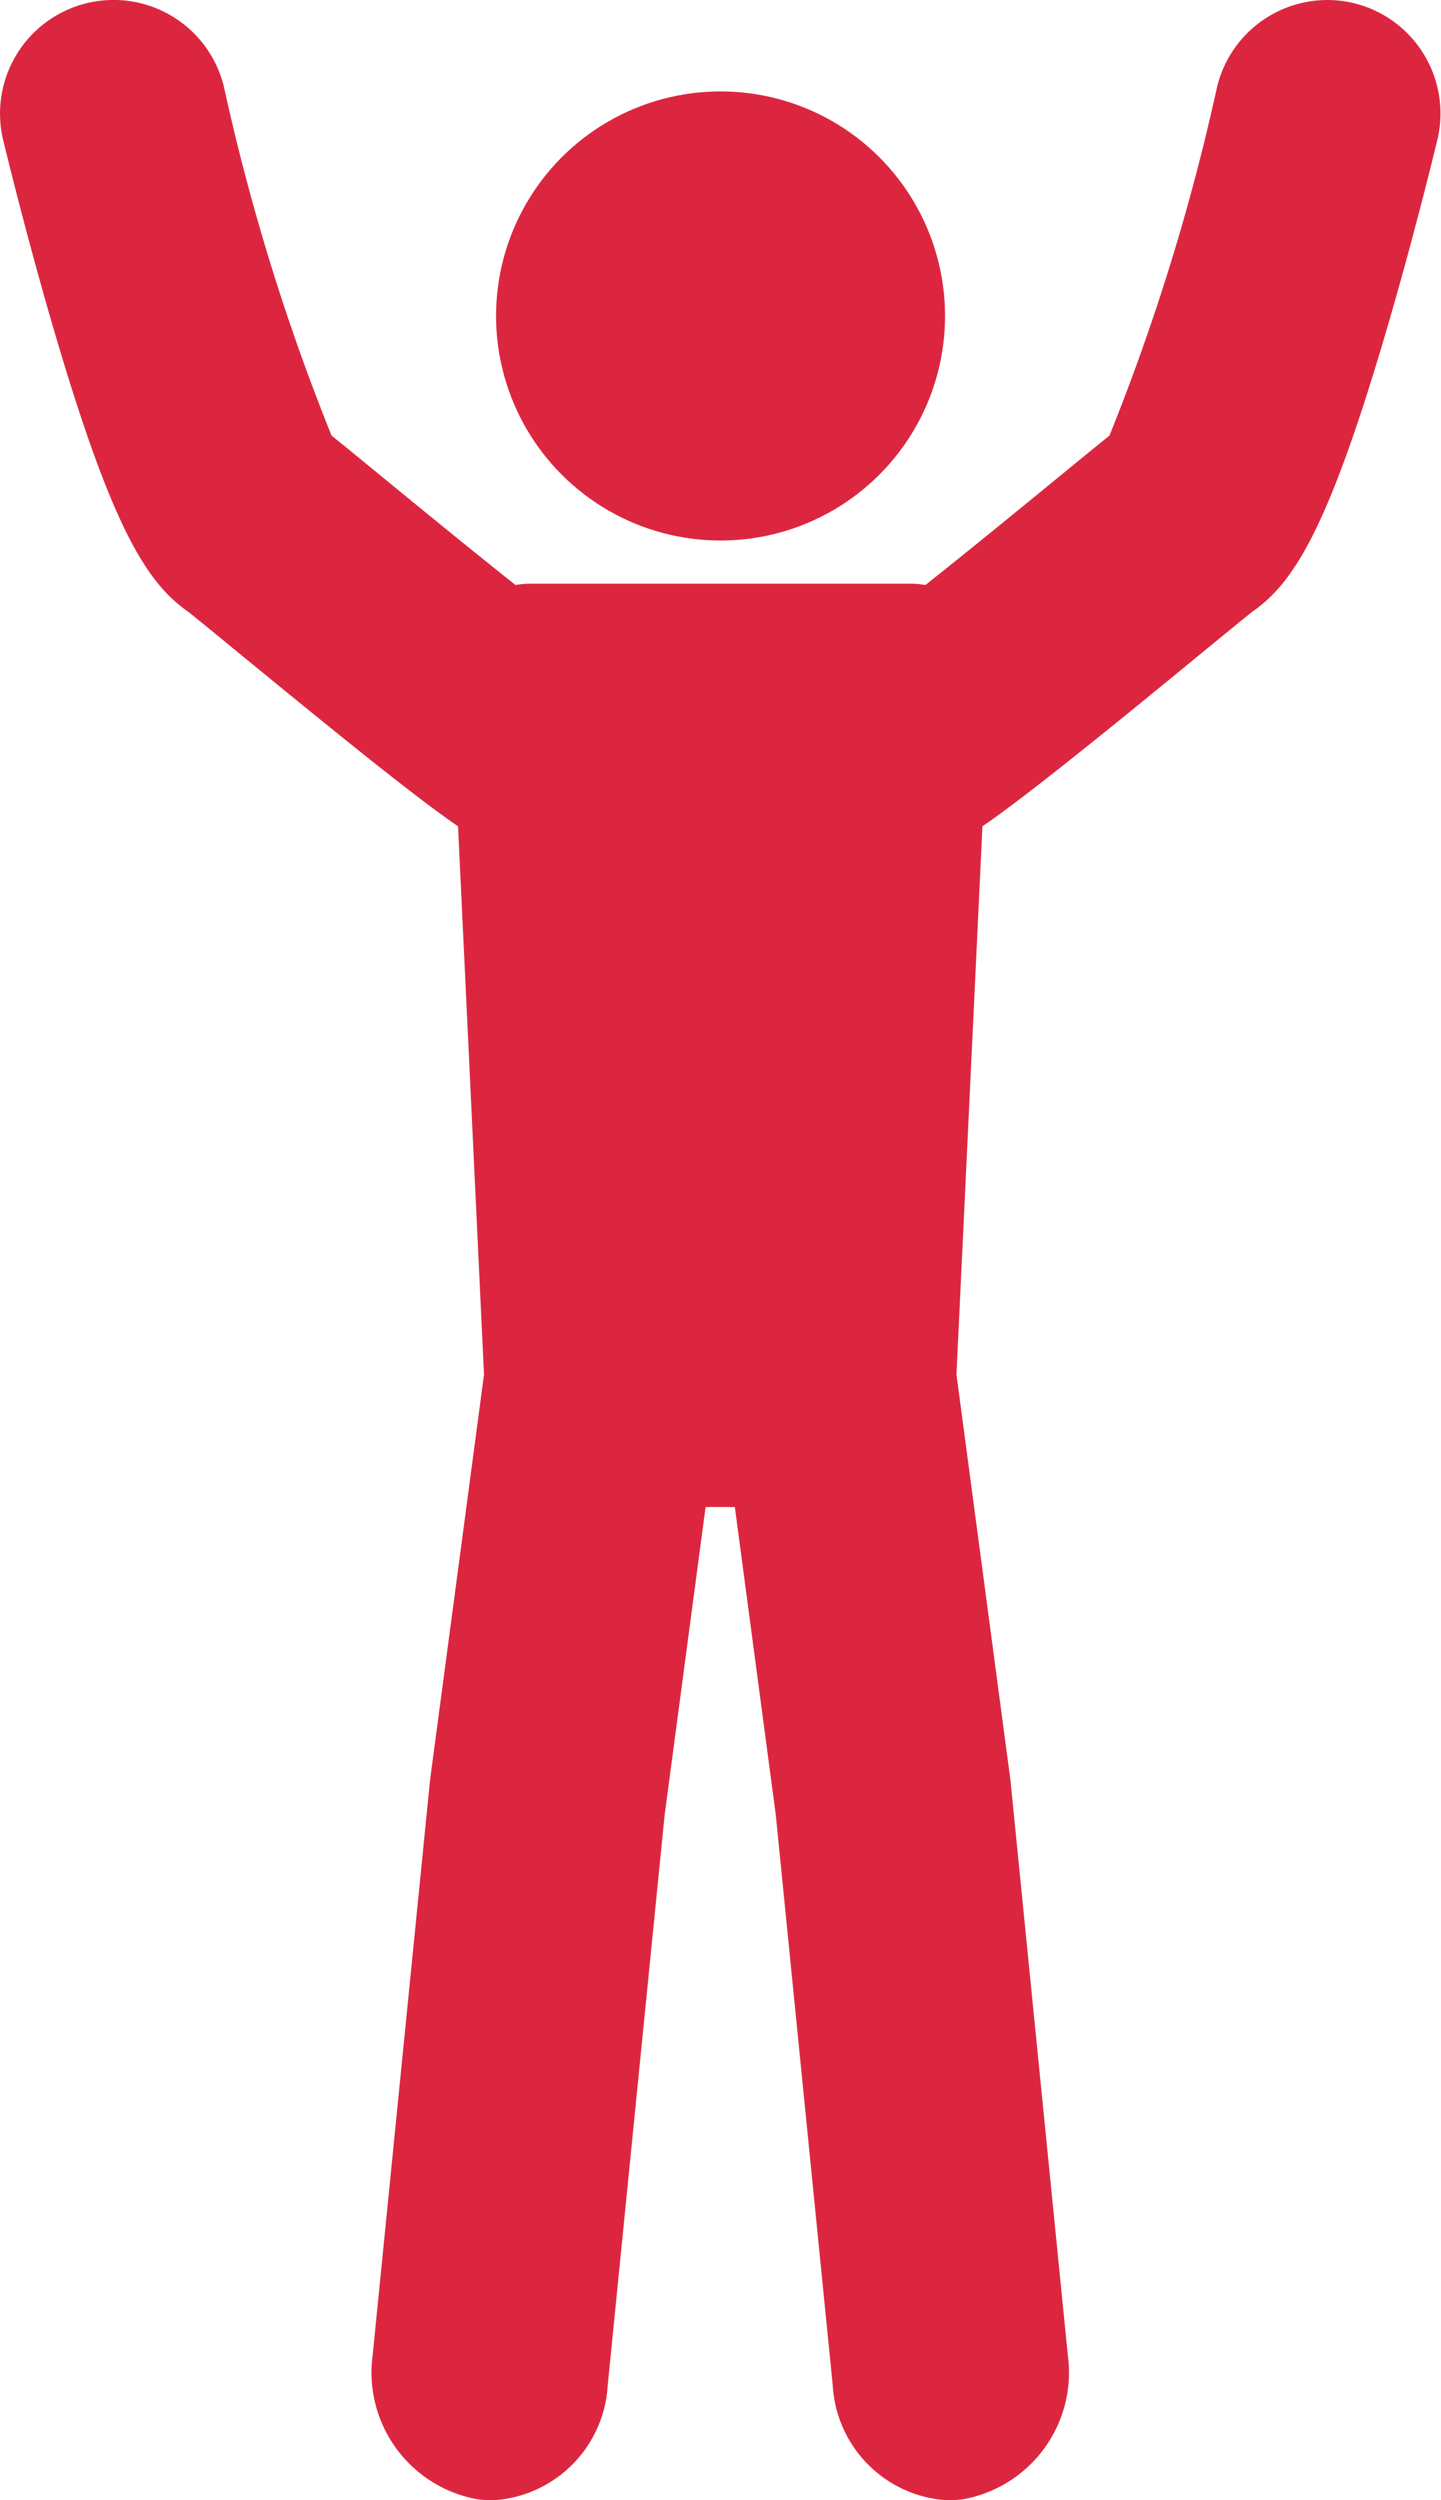
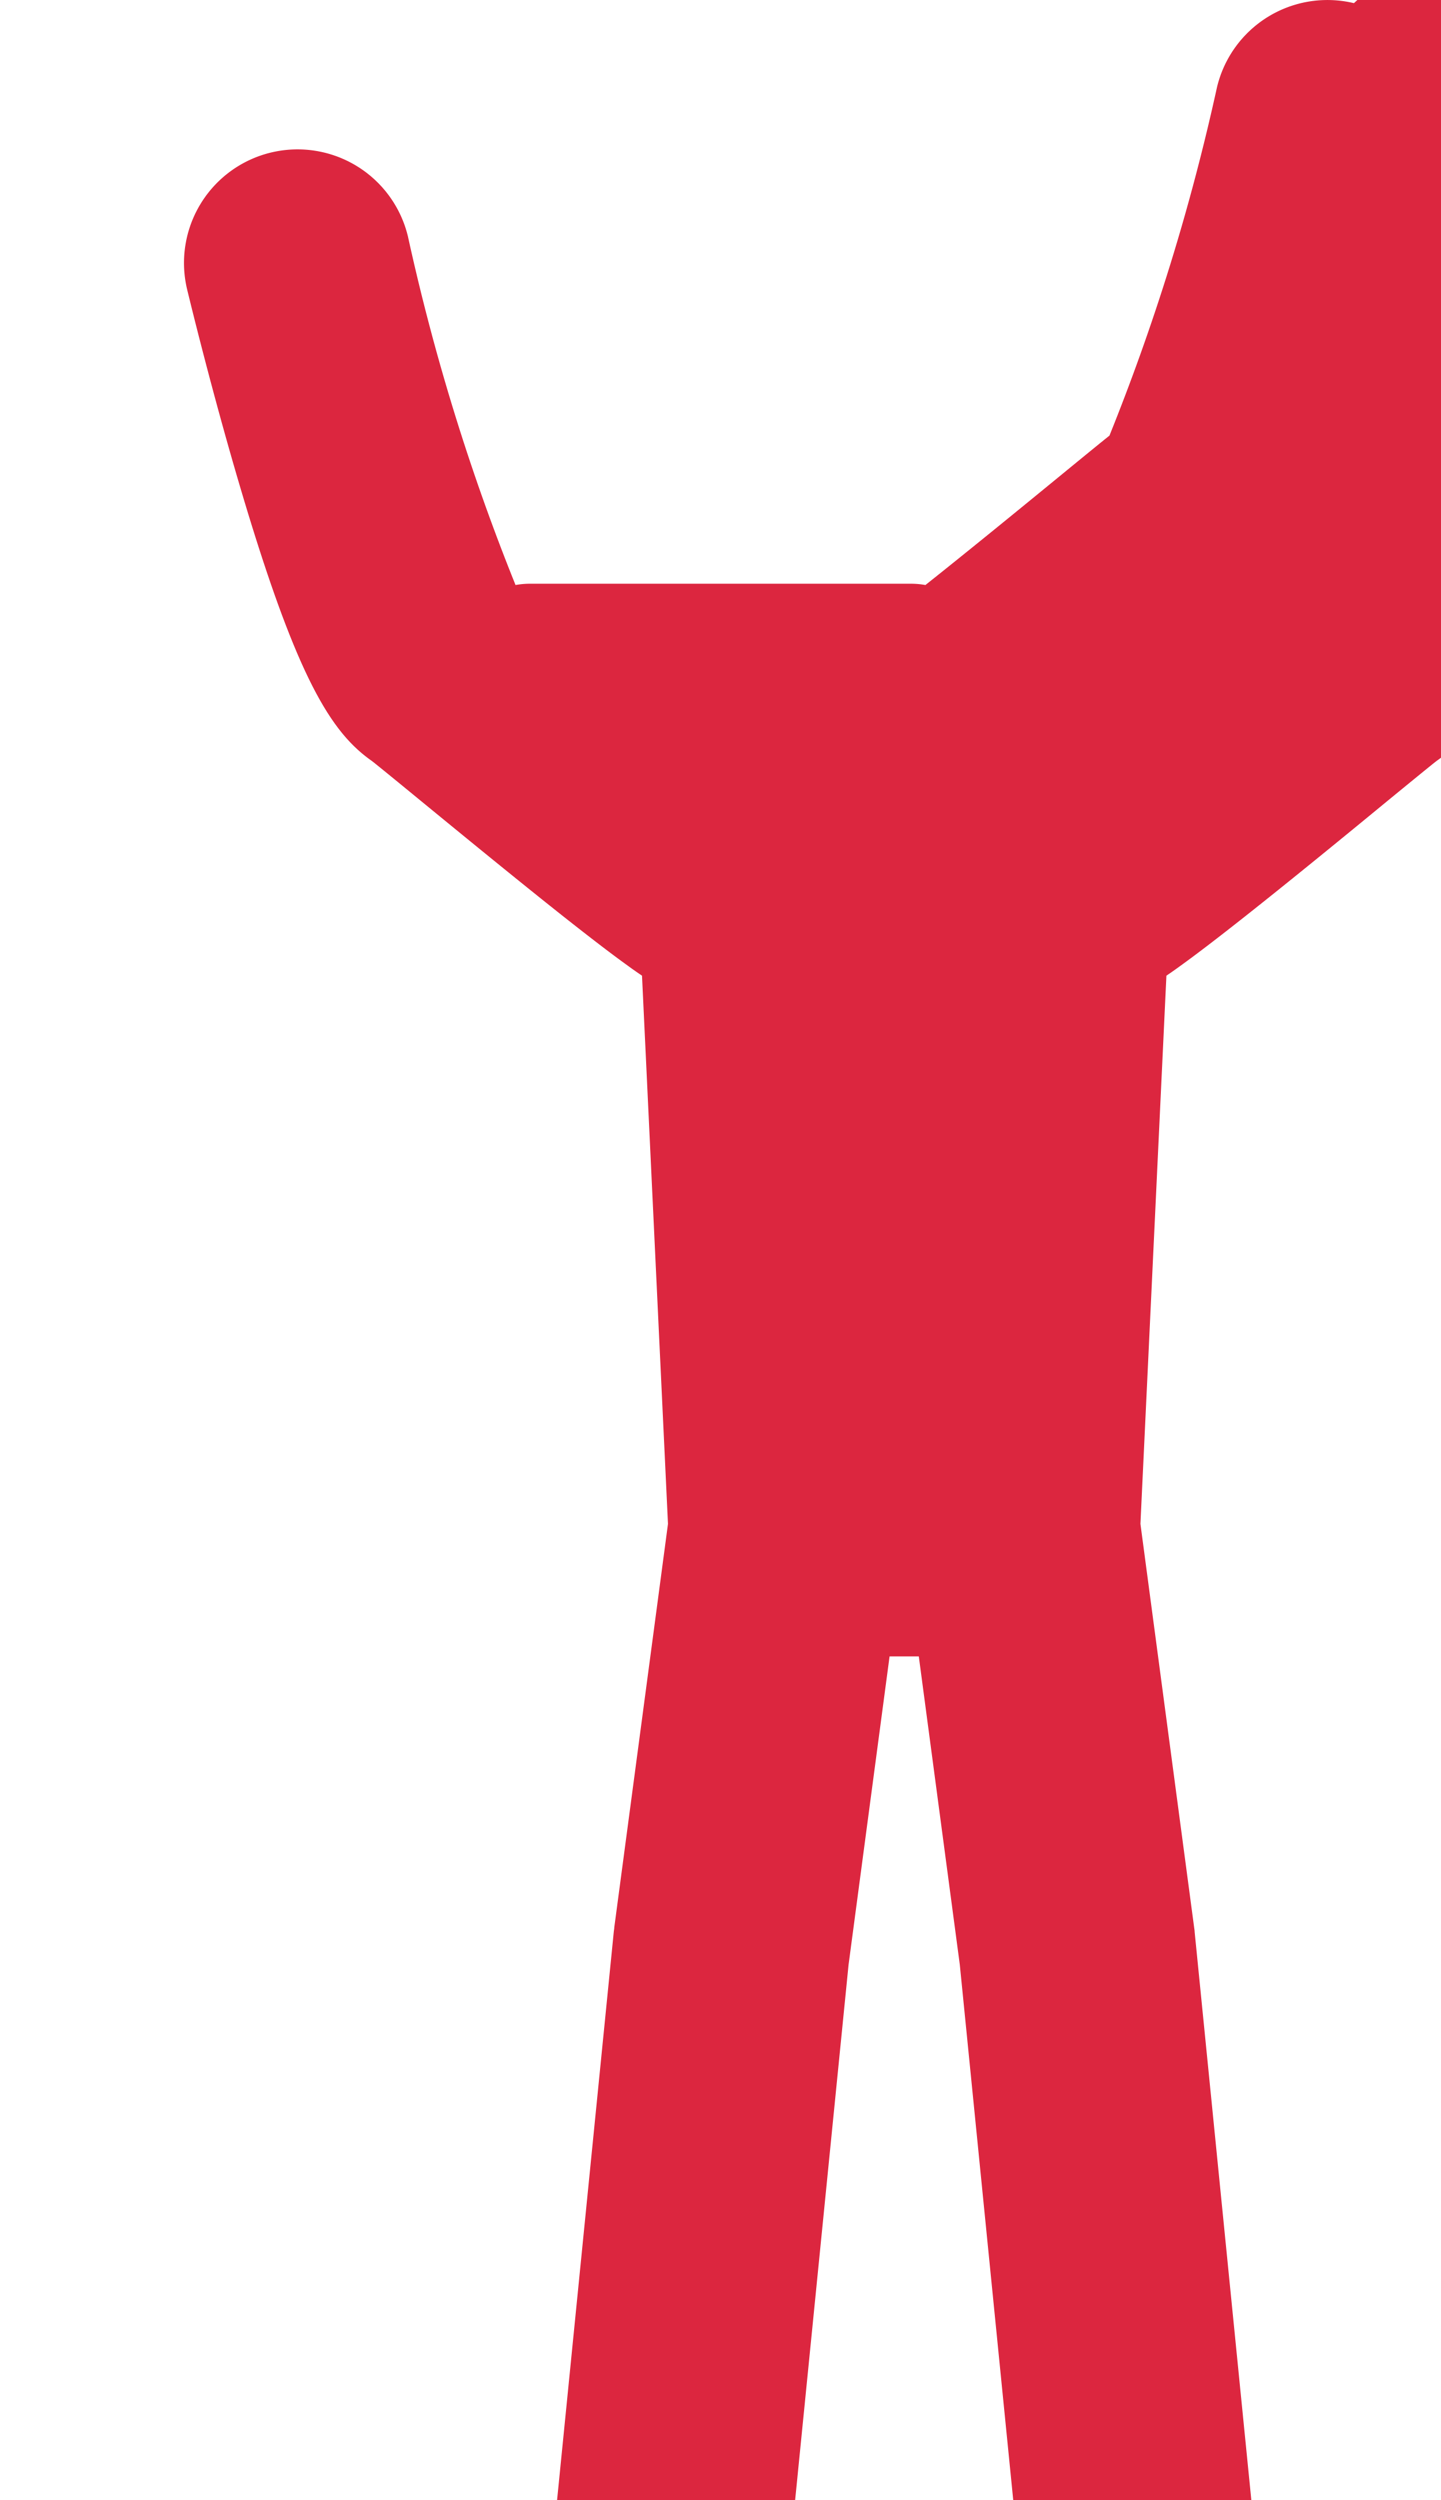
<svg xmlns="http://www.w3.org/2000/svg" width="33.282" height="57.73" viewBox="0 0 33.282 57.73">
  <g id="グループ_2937" data-name="グループ 2937" transform="translate(-236.466 -116.338)">
-     <circle id="楕円形_80" data-name="楕円形 80" cx="5.185" cy="5.185" r="5.185" transform="translate(245.843 124.626) rotate(-52.778)" fill="#dc263f" />
-     <path id="パス_8854" data-name="パス 8854" d="M267.737,116.411a2.622,2.622,0,0,0-3.162,1.938,50.337,50.337,0,0,1-2.485,8.048c-.2.159-.529.428-1.138.927-.673.551-2.006,1.644-3.112,2.522a1.882,1.882,0,0,0-.327-.03H248.7a1.879,1.879,0,0,0-.327.03c-1.106-.878-2.439-1.971-3.112-2.523-.609-.5-.937-.767-1.137-.927a50.339,50.339,0,0,1-2.485-8.048,2.622,2.622,0,0,0-5.1,1.223c.022.09.538,2.238,1.212,4.52,1.307,4.428,2.1,5.7,3.057,6.369.152.119.648.525,1.128.919.936.767,2.218,1.818,3.3,2.675.621.49,1.1.858,1.468,1.122.1.074.217.156.341.24l.6,12.658-1.24,9.315c0,.035-.009.071-.012.106l-1.32,13.225a2.974,2.974,0,0,0,2.417,3.325,2.512,2.512,0,0,0,.446.018,2.819,2.819,0,0,0,2.565-2.639l1.315-13.172.947-7.118h.675l.947,7.118,1.315,13.172a2.819,2.819,0,0,0,2.565,2.639,2.51,2.51,0,0,0,.446-.018,2.974,2.974,0,0,0,2.418-3.325l-1.32-13.225c0-.035-.008-.071-.012-.106l-1.24-9.315.6-12.658c.124-.083.238-.165.341-.24.367-.265.847-.632,1.467-1.122,1.085-.857,2.367-1.907,3.3-2.675.481-.394.977-.8,1.129-.919.962-.671,1.75-1.941,3.057-6.369.674-2.282,1.19-4.43,1.212-4.52A2.622,2.622,0,0,0,267.737,116.411Z" transform="translate(0)" fill="#dc263f" />
+     <path id="パス_8854" data-name="パス 8854" d="M267.737,116.411a2.622,2.622,0,0,0-3.162,1.938,50.337,50.337,0,0,1-2.485,8.048c-.2.159-.529.428-1.138.927-.673.551-2.006,1.644-3.112,2.522a1.882,1.882,0,0,0-.327-.03H248.7a1.879,1.879,0,0,0-.327.03a50.339,50.339,0,0,1-2.485-8.048,2.622,2.622,0,0,0-5.1,1.223c.022.09.538,2.238,1.212,4.52,1.307,4.428,2.1,5.7,3.057,6.369.152.119.648.525,1.128.919.936.767,2.218,1.818,3.3,2.675.621.49,1.1.858,1.468,1.122.1.074.217.156.341.24l.6,12.658-1.24,9.315c0,.035-.009.071-.012.106l-1.32,13.225a2.974,2.974,0,0,0,2.417,3.325,2.512,2.512,0,0,0,.446.018,2.819,2.819,0,0,0,2.565-2.639l1.315-13.172.947-7.118h.675l.947,7.118,1.315,13.172a2.819,2.819,0,0,0,2.565,2.639,2.51,2.51,0,0,0,.446-.018,2.974,2.974,0,0,0,2.418-3.325l-1.32-13.225c0-.035-.008-.071-.012-.106l-1.24-9.315.6-12.658c.124-.083.238-.165.341-.24.367-.265.847-.632,1.467-1.122,1.085-.857,2.367-1.907,3.3-2.675.481-.394.977-.8,1.129-.919.962-.671,1.75-1.941,3.057-6.369.674-2.282,1.19-4.43,1.212-4.52A2.622,2.622,0,0,0,267.737,116.411Z" transform="translate(0)" fill="#dc263f" />
  </g>
</svg>